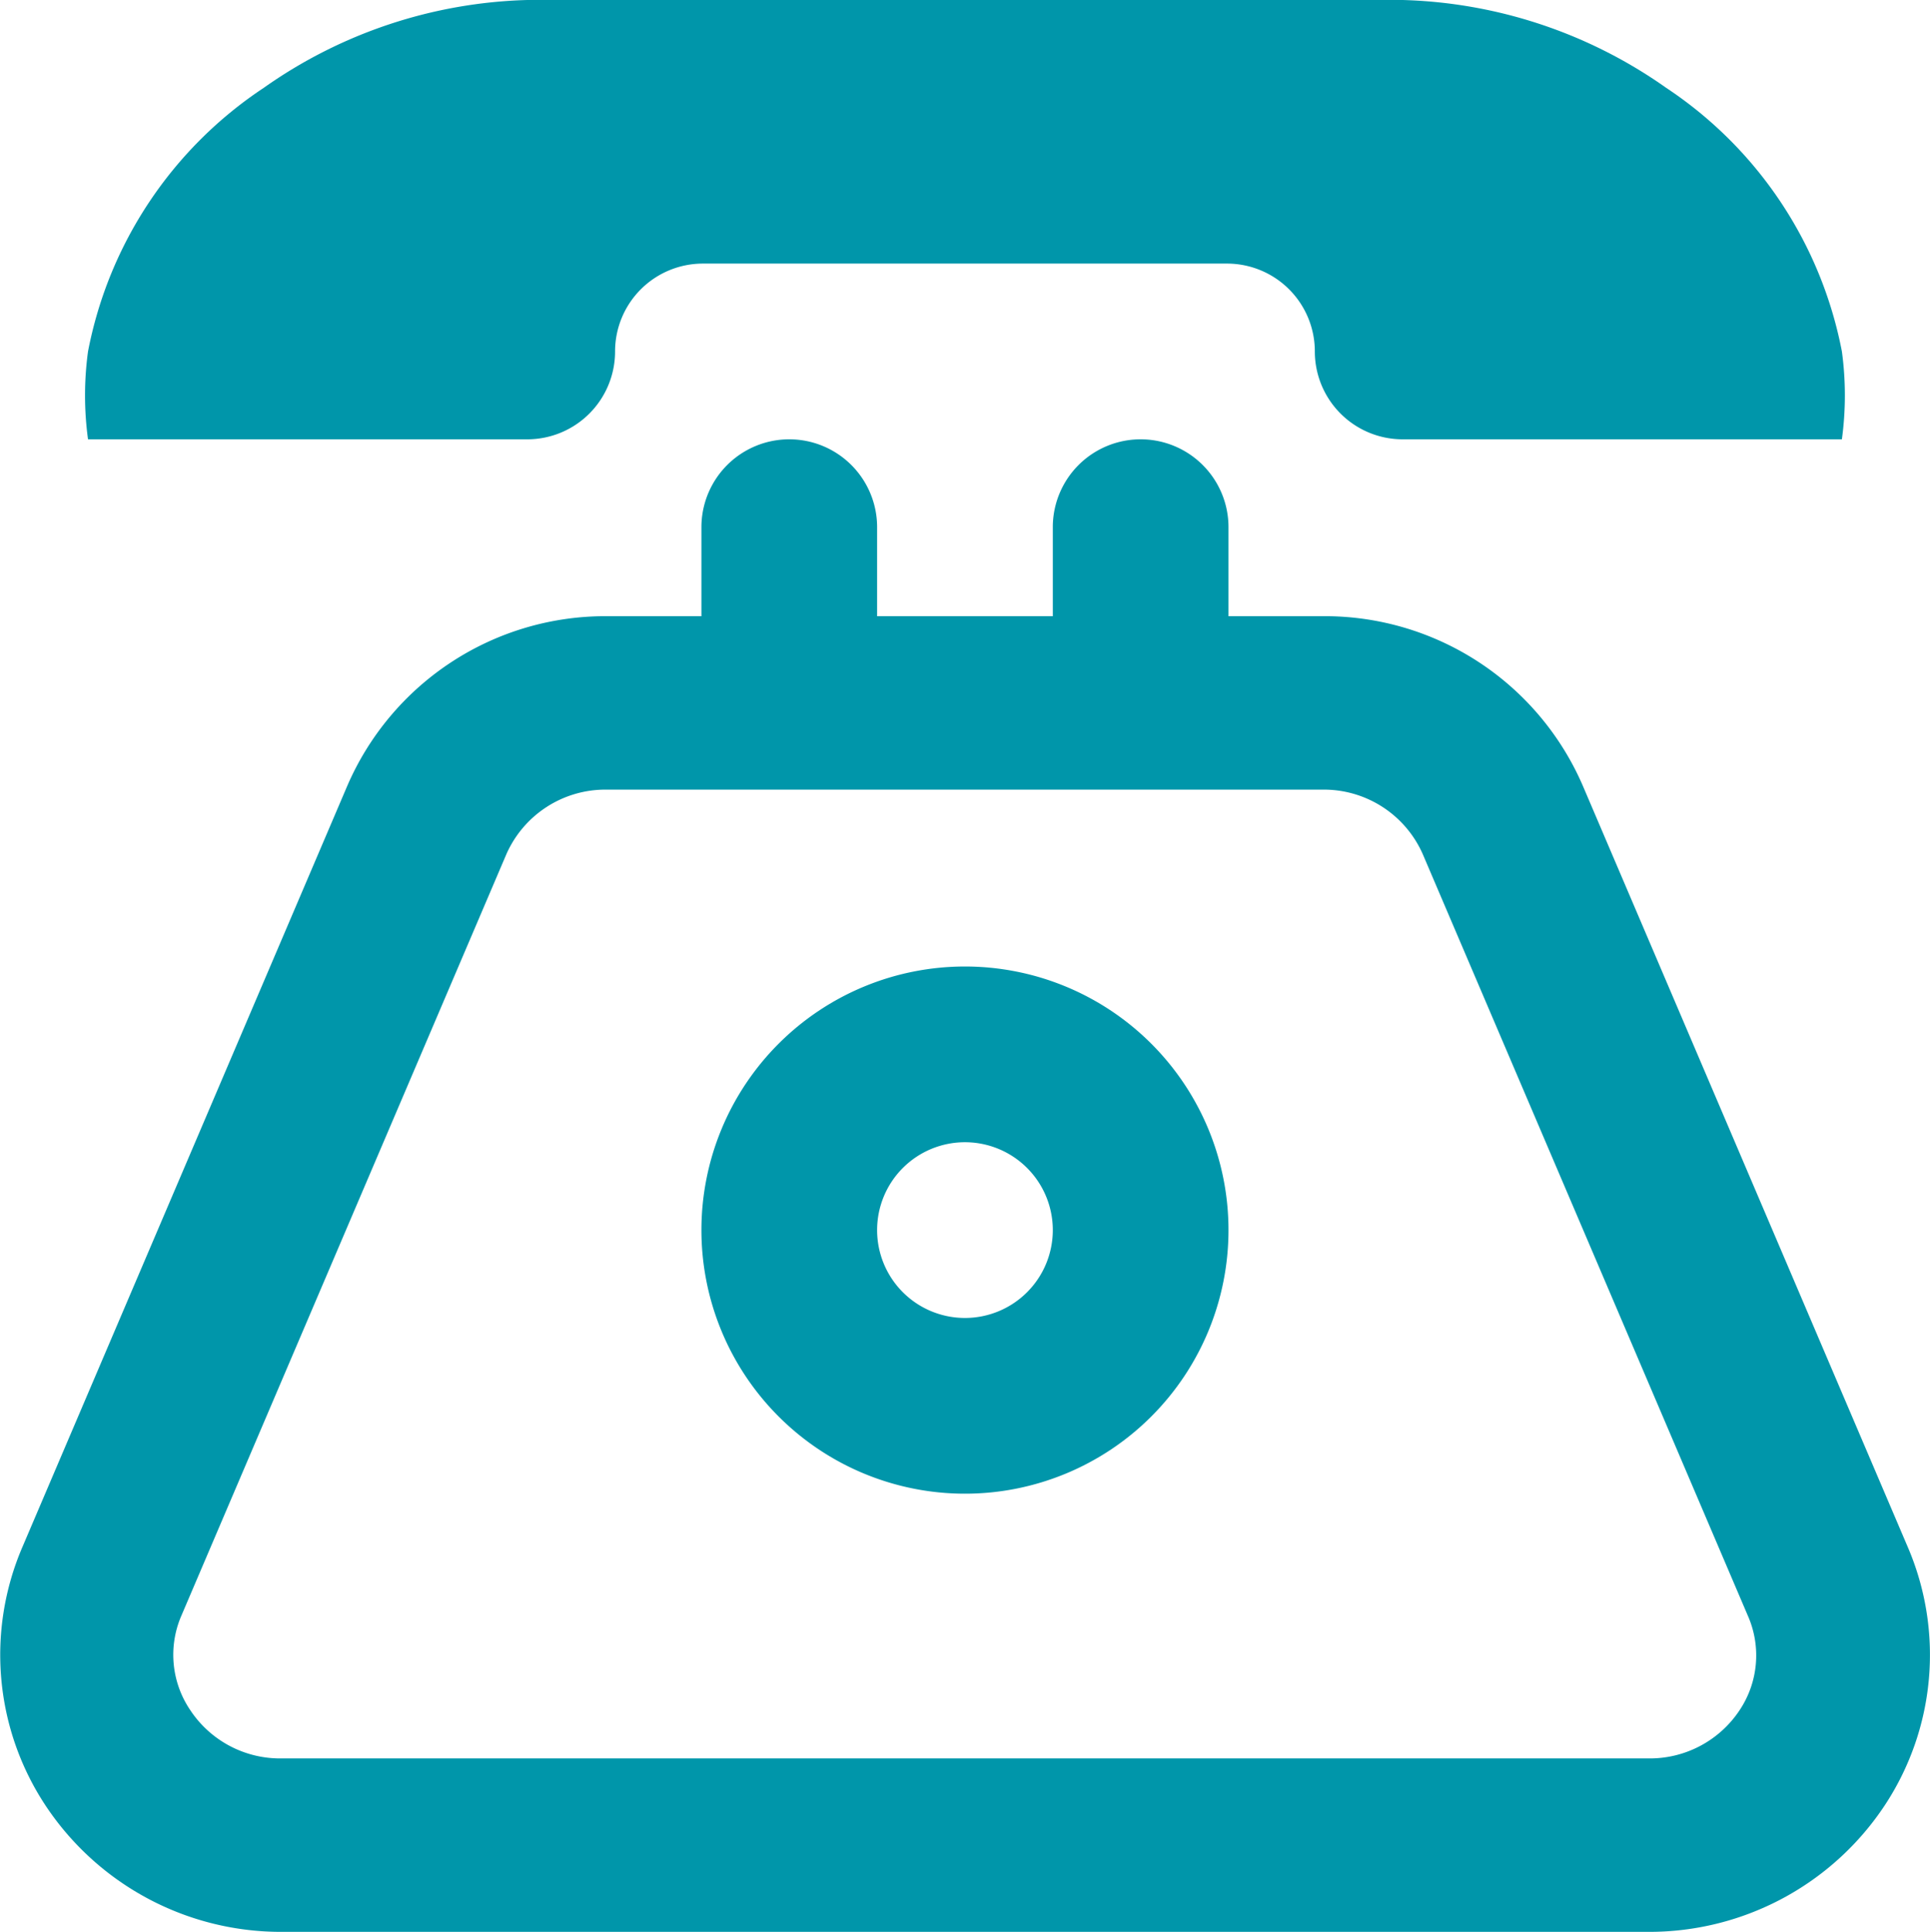
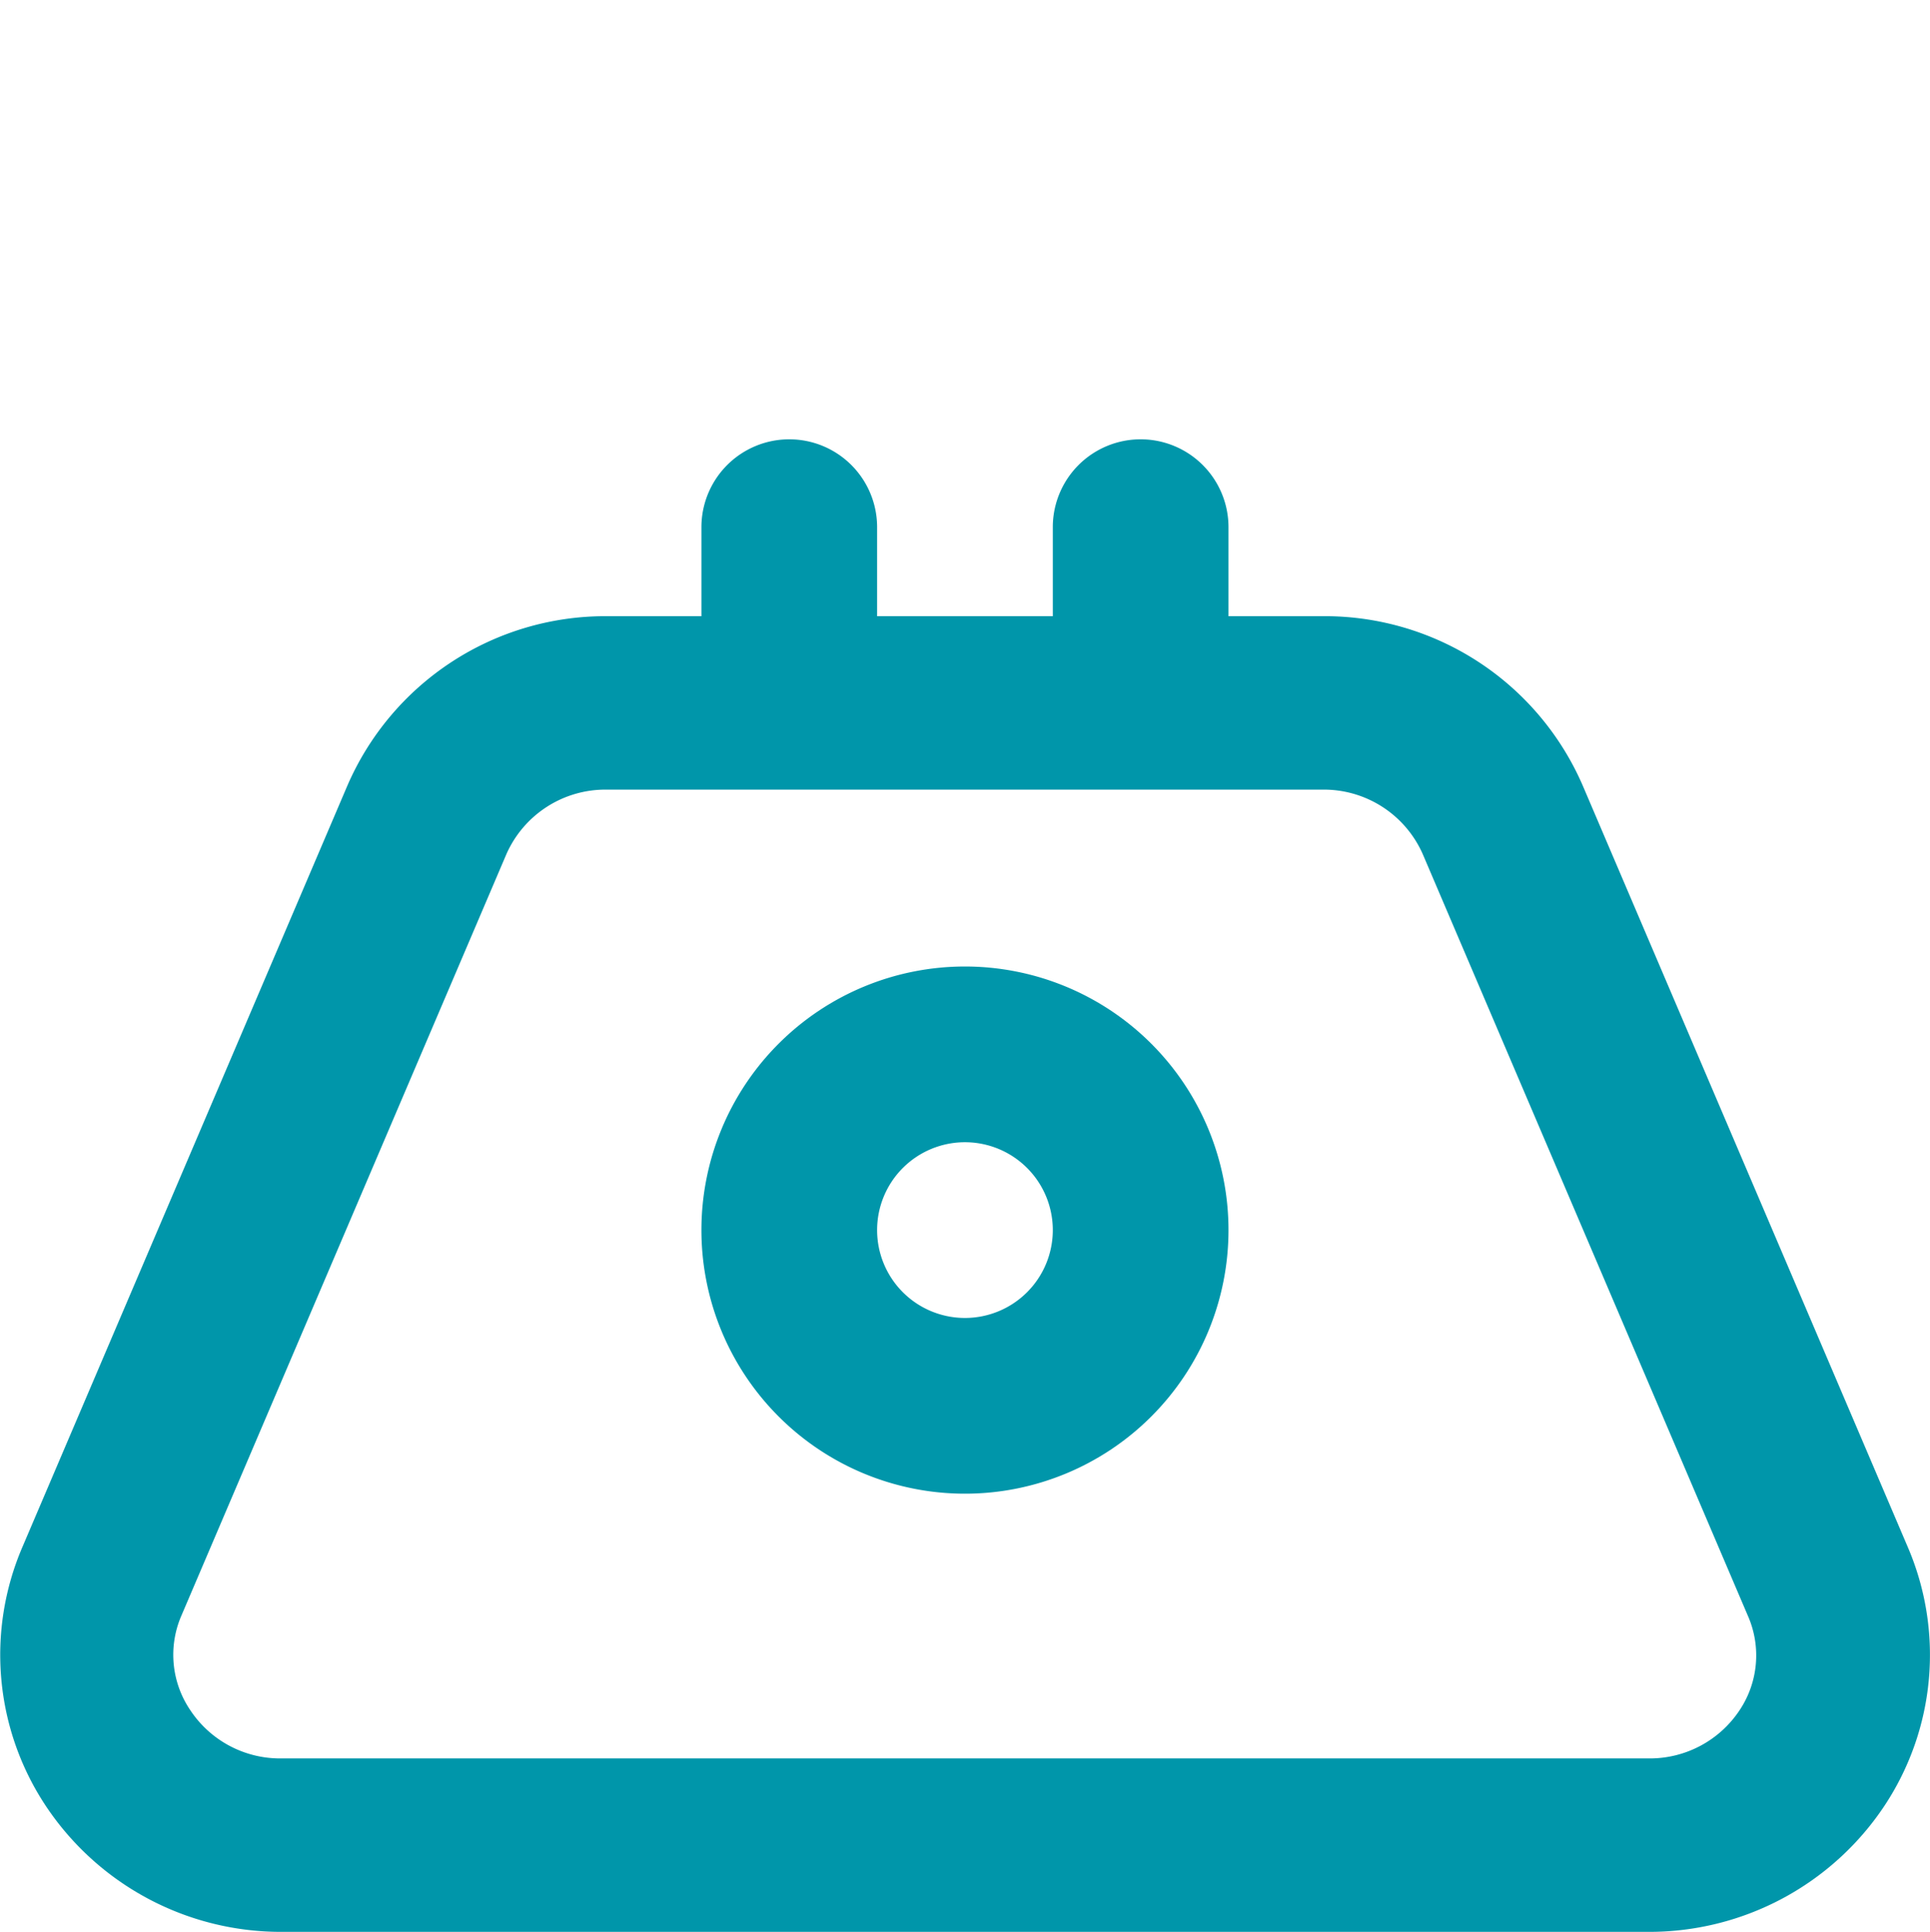
<svg xmlns="http://www.w3.org/2000/svg" width="21.971" height="21.987" viewBox="0 0 21.971 21.987">
  <g id="Group_219" data-name="Group 219" transform="translate(-6.015 -8)">
-     <path id="Path_158" data-name="Path 158" d="M21.983,8H12.017a5.452,5.452,0,0,0-3,1,4.652,4.652,0,0,0-2,3,3.7,3.7,0,0,0,0,1h5a1,1,0,0,0,1-1,1,1,0,0,1,1-1h5.966a1,1,0,0,1,1,1,1,1,0,0,0,1,1h5a3.7,3.7,0,0,0,0-1,4.652,4.652,0,0,0-2-3A5.454,5.454,0,0,0,21.983,8Z" fill="#0096aa" />
    <g id="Group_164" data-name="Group 164">
      <path id="Path_159" data-name="Path 159" d="M27.735,25.612l-3.7-8.666a3.2,3.2,0,0,0-2.959-1.933H20L20,15V14a1,1,0,0,0-2,0v1l0,.013H16L16,15V14a1,1,0,0,0-2,0v1l0,.013H12.927a3.2,3.2,0,0,0-2.959,1.932l-3.7,8.667a3.108,3.108,0,0,0,.266,2.938,3.215,3.215,0,0,0,2.693,1.437H24.776a3.215,3.215,0,0,0,2.693-1.437A3.108,3.108,0,0,0,27.735,25.612Zm-1.915,1.85a1.226,1.226,0,0,1-1.044.551H9.224a1.226,1.226,0,0,1-1.044-.551,1.122,1.122,0,0,1-.1-1.074l3.7-8.667a1.232,1.232,0,0,1,1.143-.734h8.146a1.231,1.231,0,0,1,1.143.735l3.7,8.666A1.122,1.122,0,0,1,25.82,27.462Z" fill="#0096aa" />
      <path id="Path_160" data-name="Path 160" d="M17,19a3,3,0,1,0,3,3A3,3,0,0,0,17,19Zm0,4a1,1,0,1,1,1-1A1,1,0,0,1,17,23Z" fill="#0096aa" />
    </g>
  </g>
</svg>